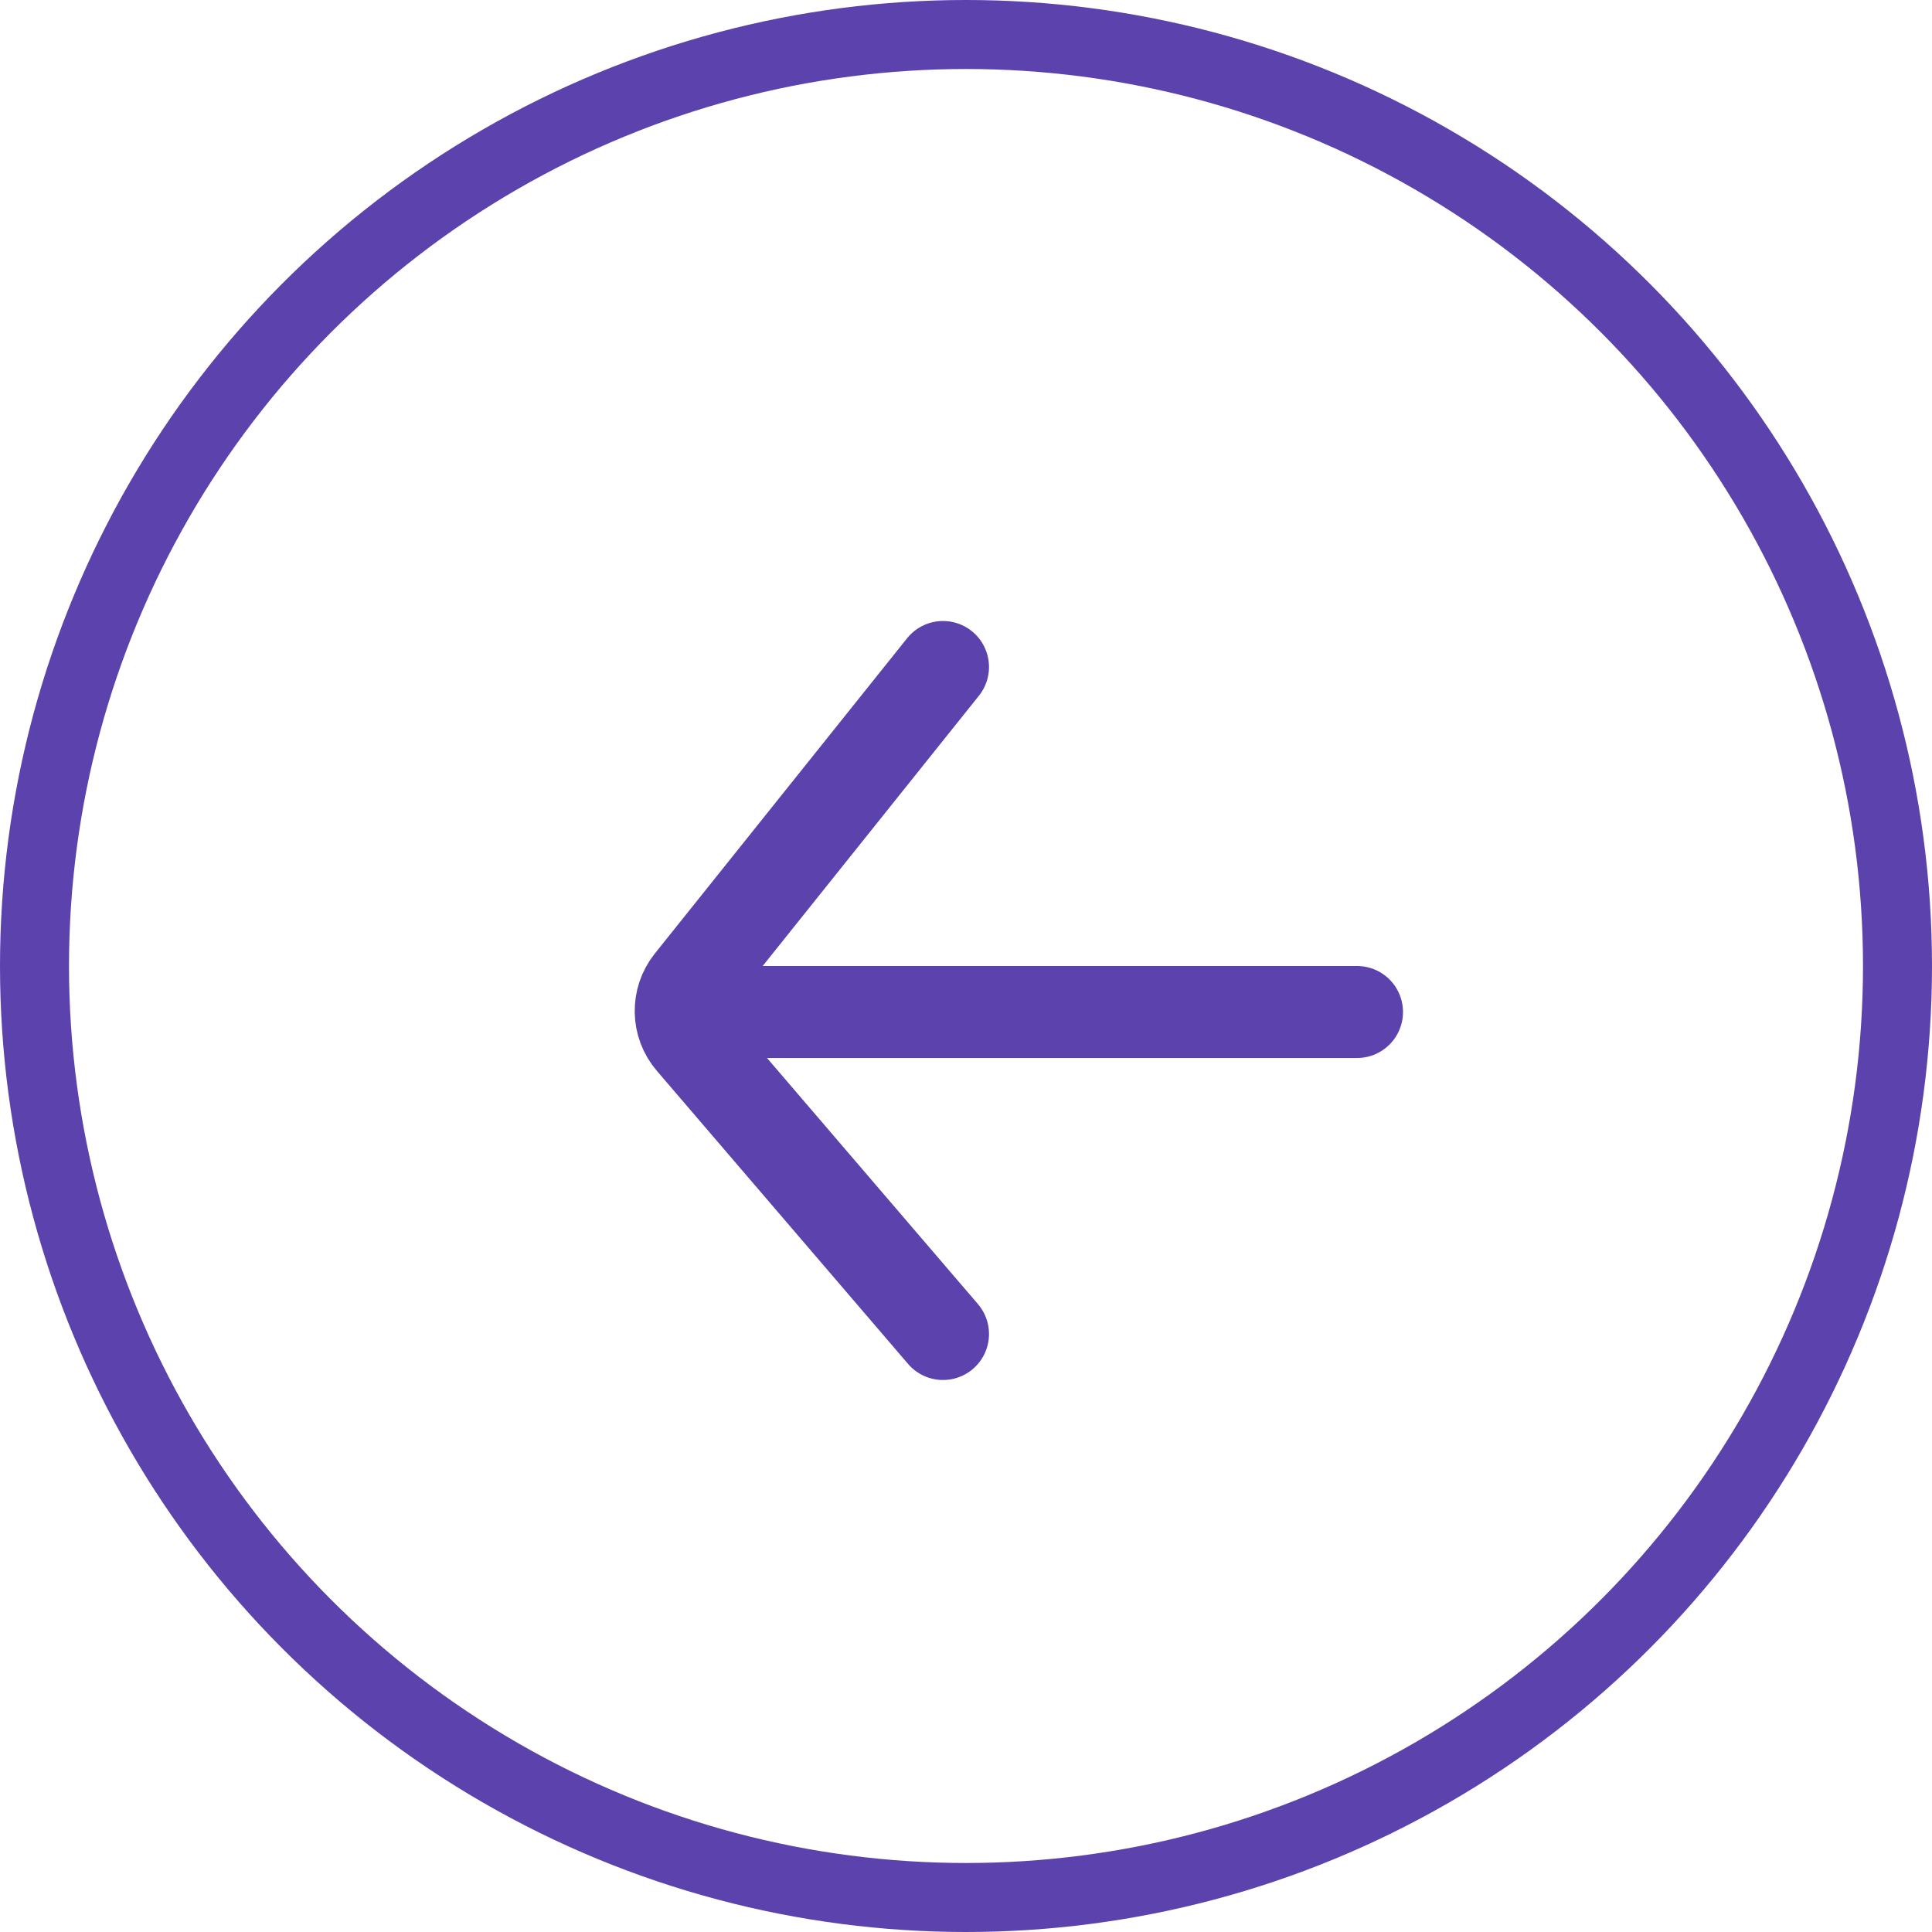
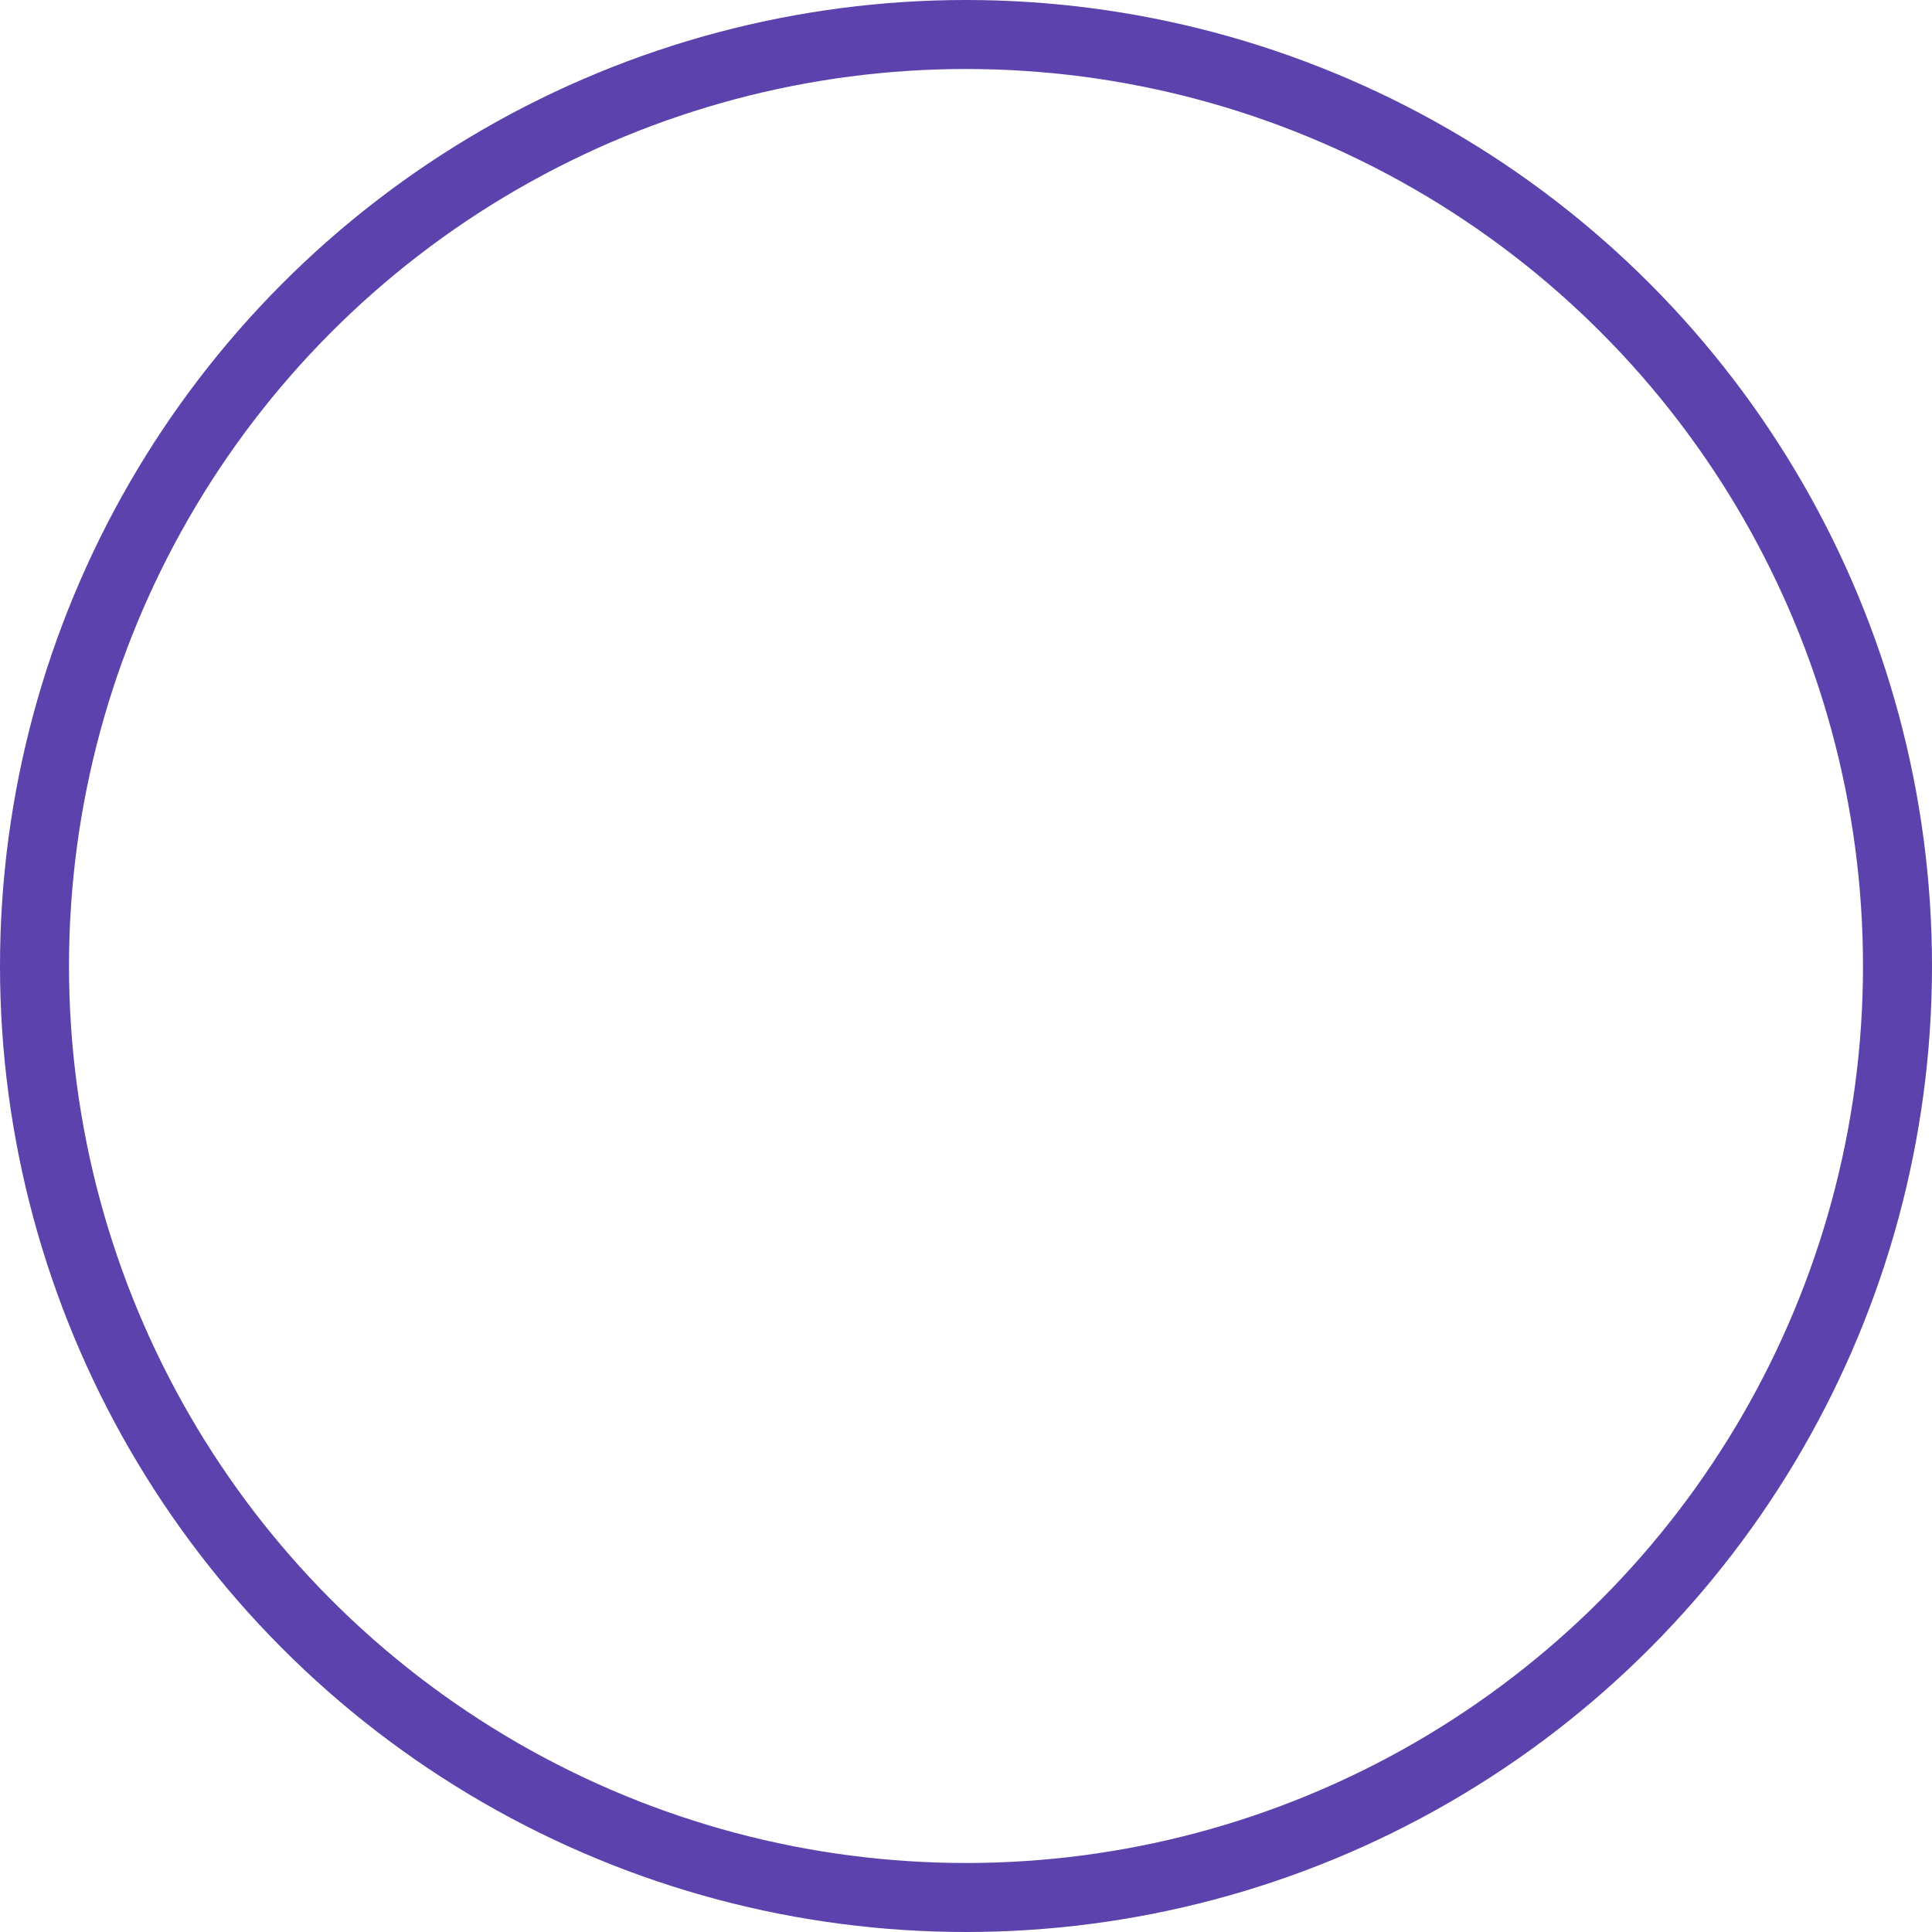
<svg xmlns="http://www.w3.org/2000/svg" width="42" height="42" viewBox="0 0 42 42" fill="none">
  <circle cx="21" cy="21" r="20.25" stroke="#5C42AD" stroke-width="1.5" />
-   <path d="M20.5 14.5L15.017 21.353C14.717 21.729 14.726 22.264 15.039 22.629L20.5 29" stroke="#5C42AD" stroke-width="2" stroke-linecap="round" />
-   <path d="M15 22H29.5" stroke="#5C42AD" stroke-width="2" stroke-linecap="round" />
</svg>